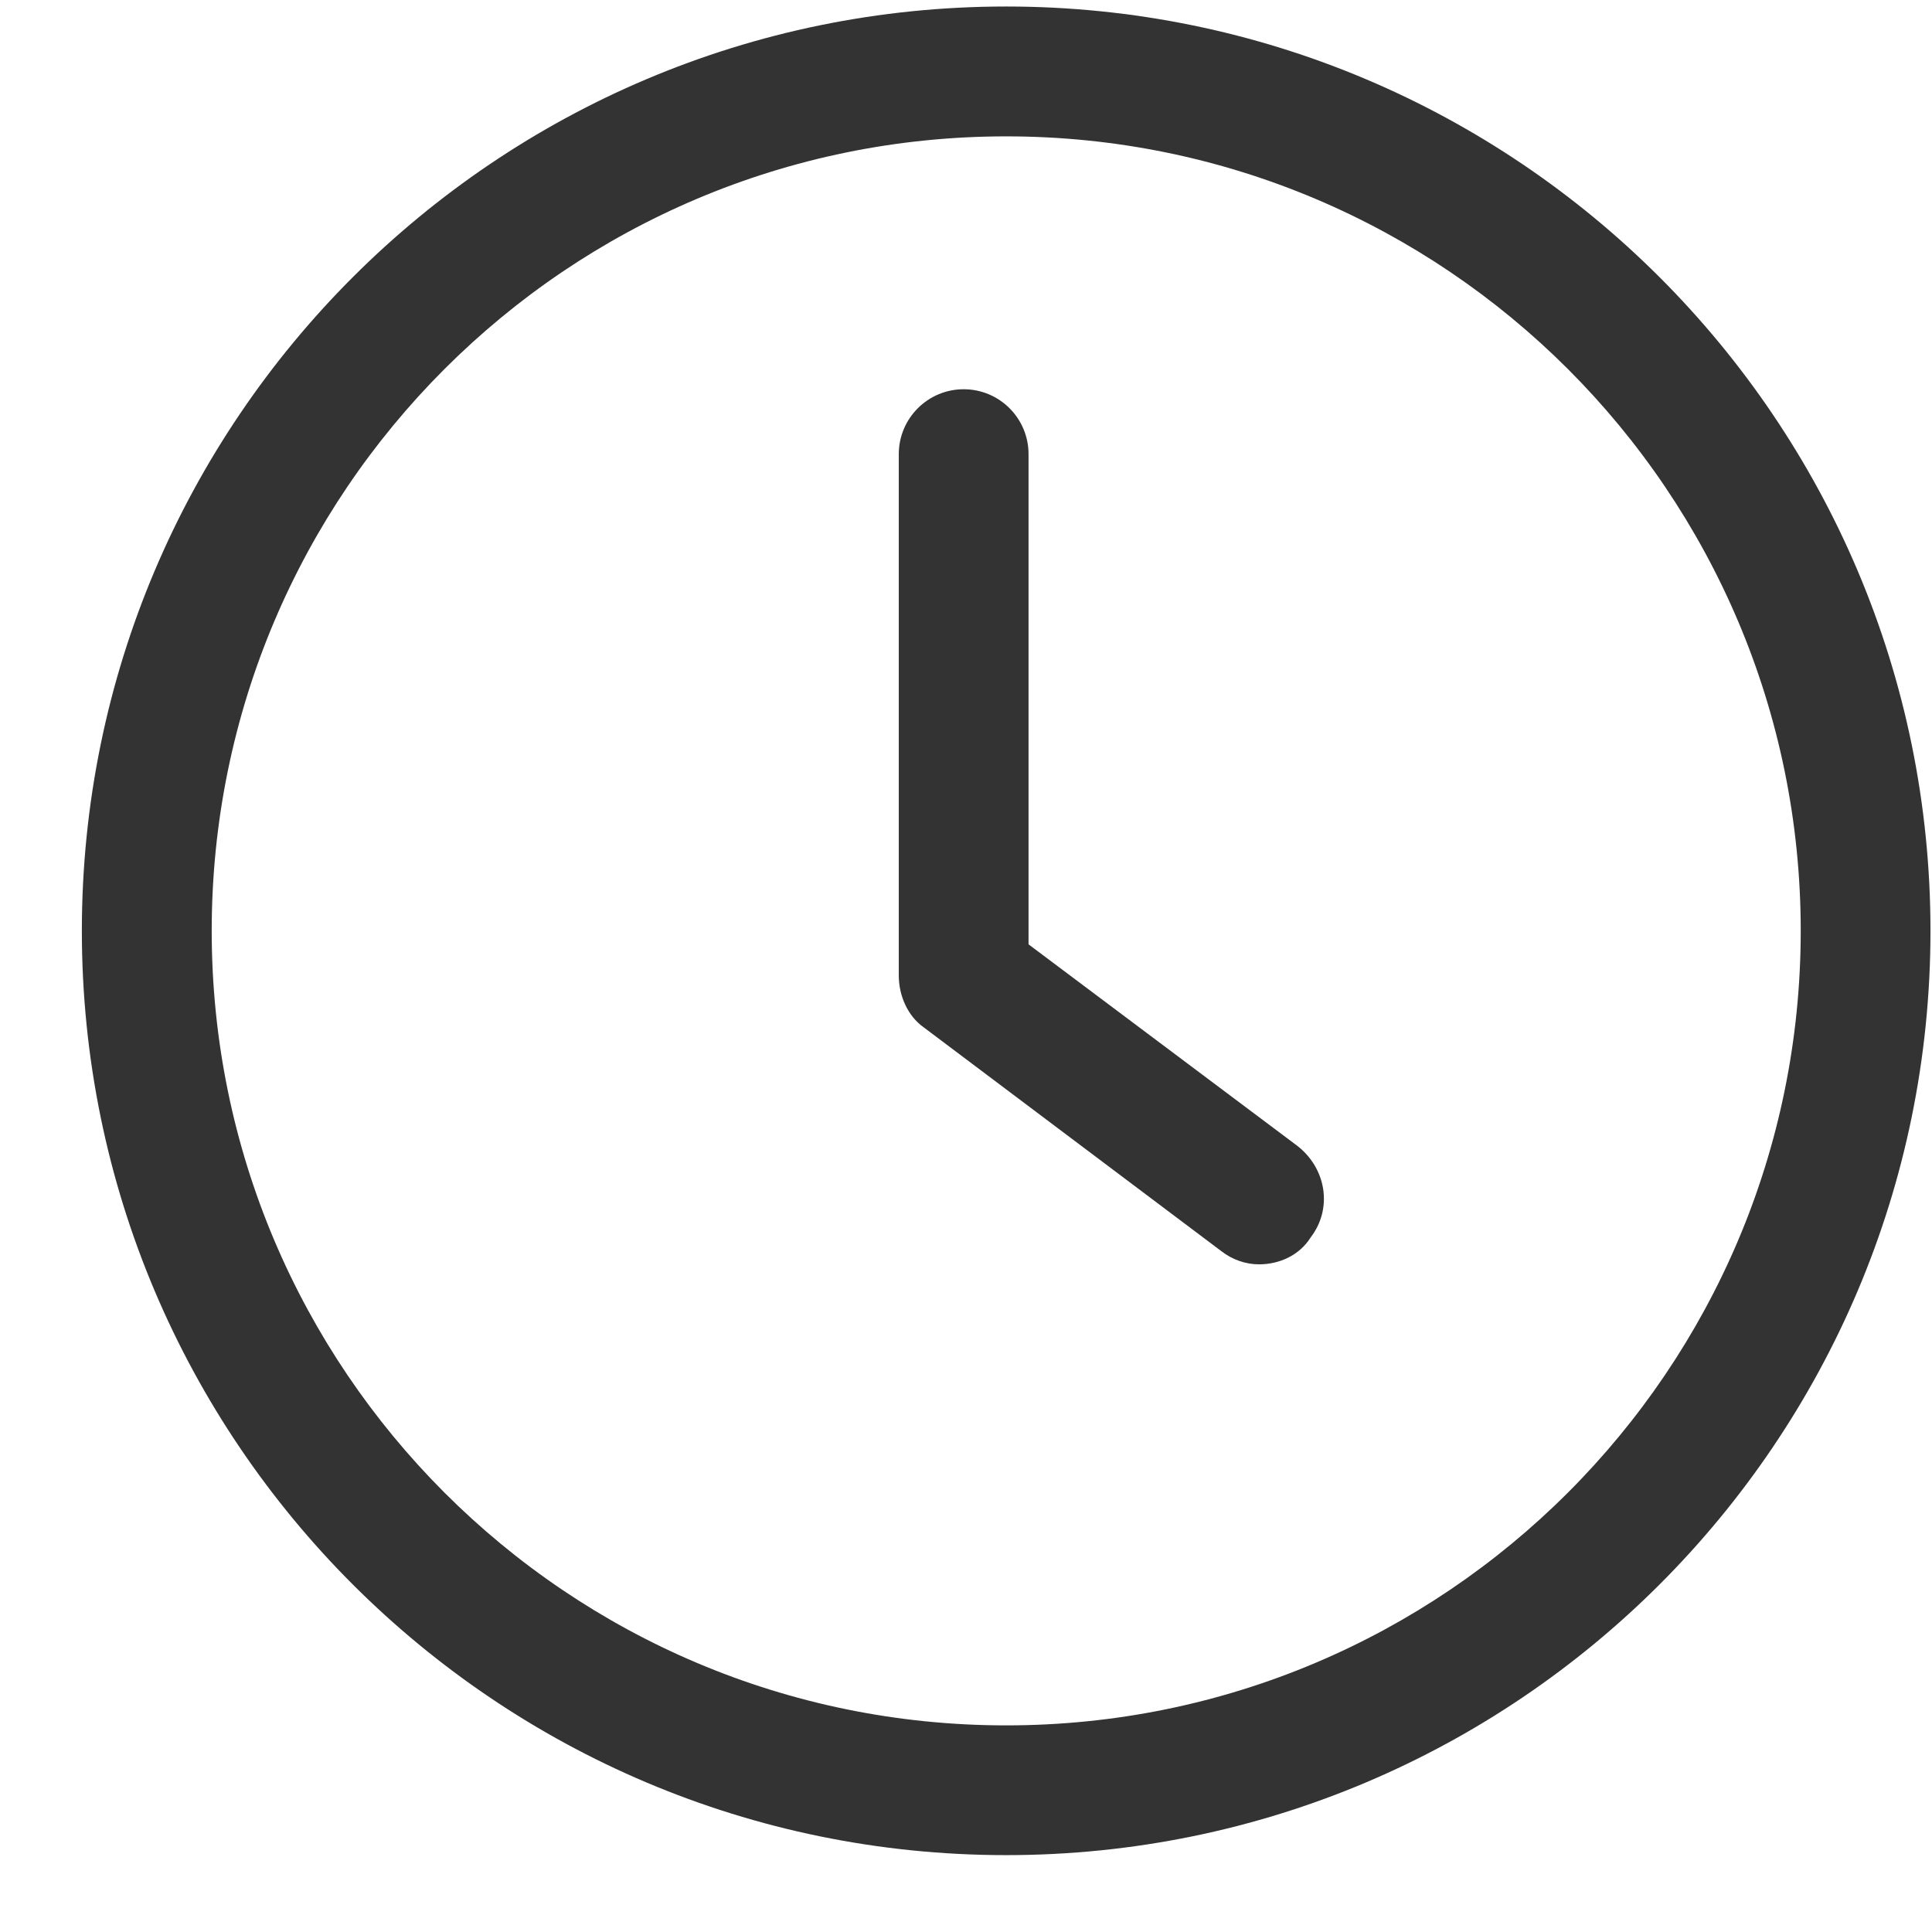
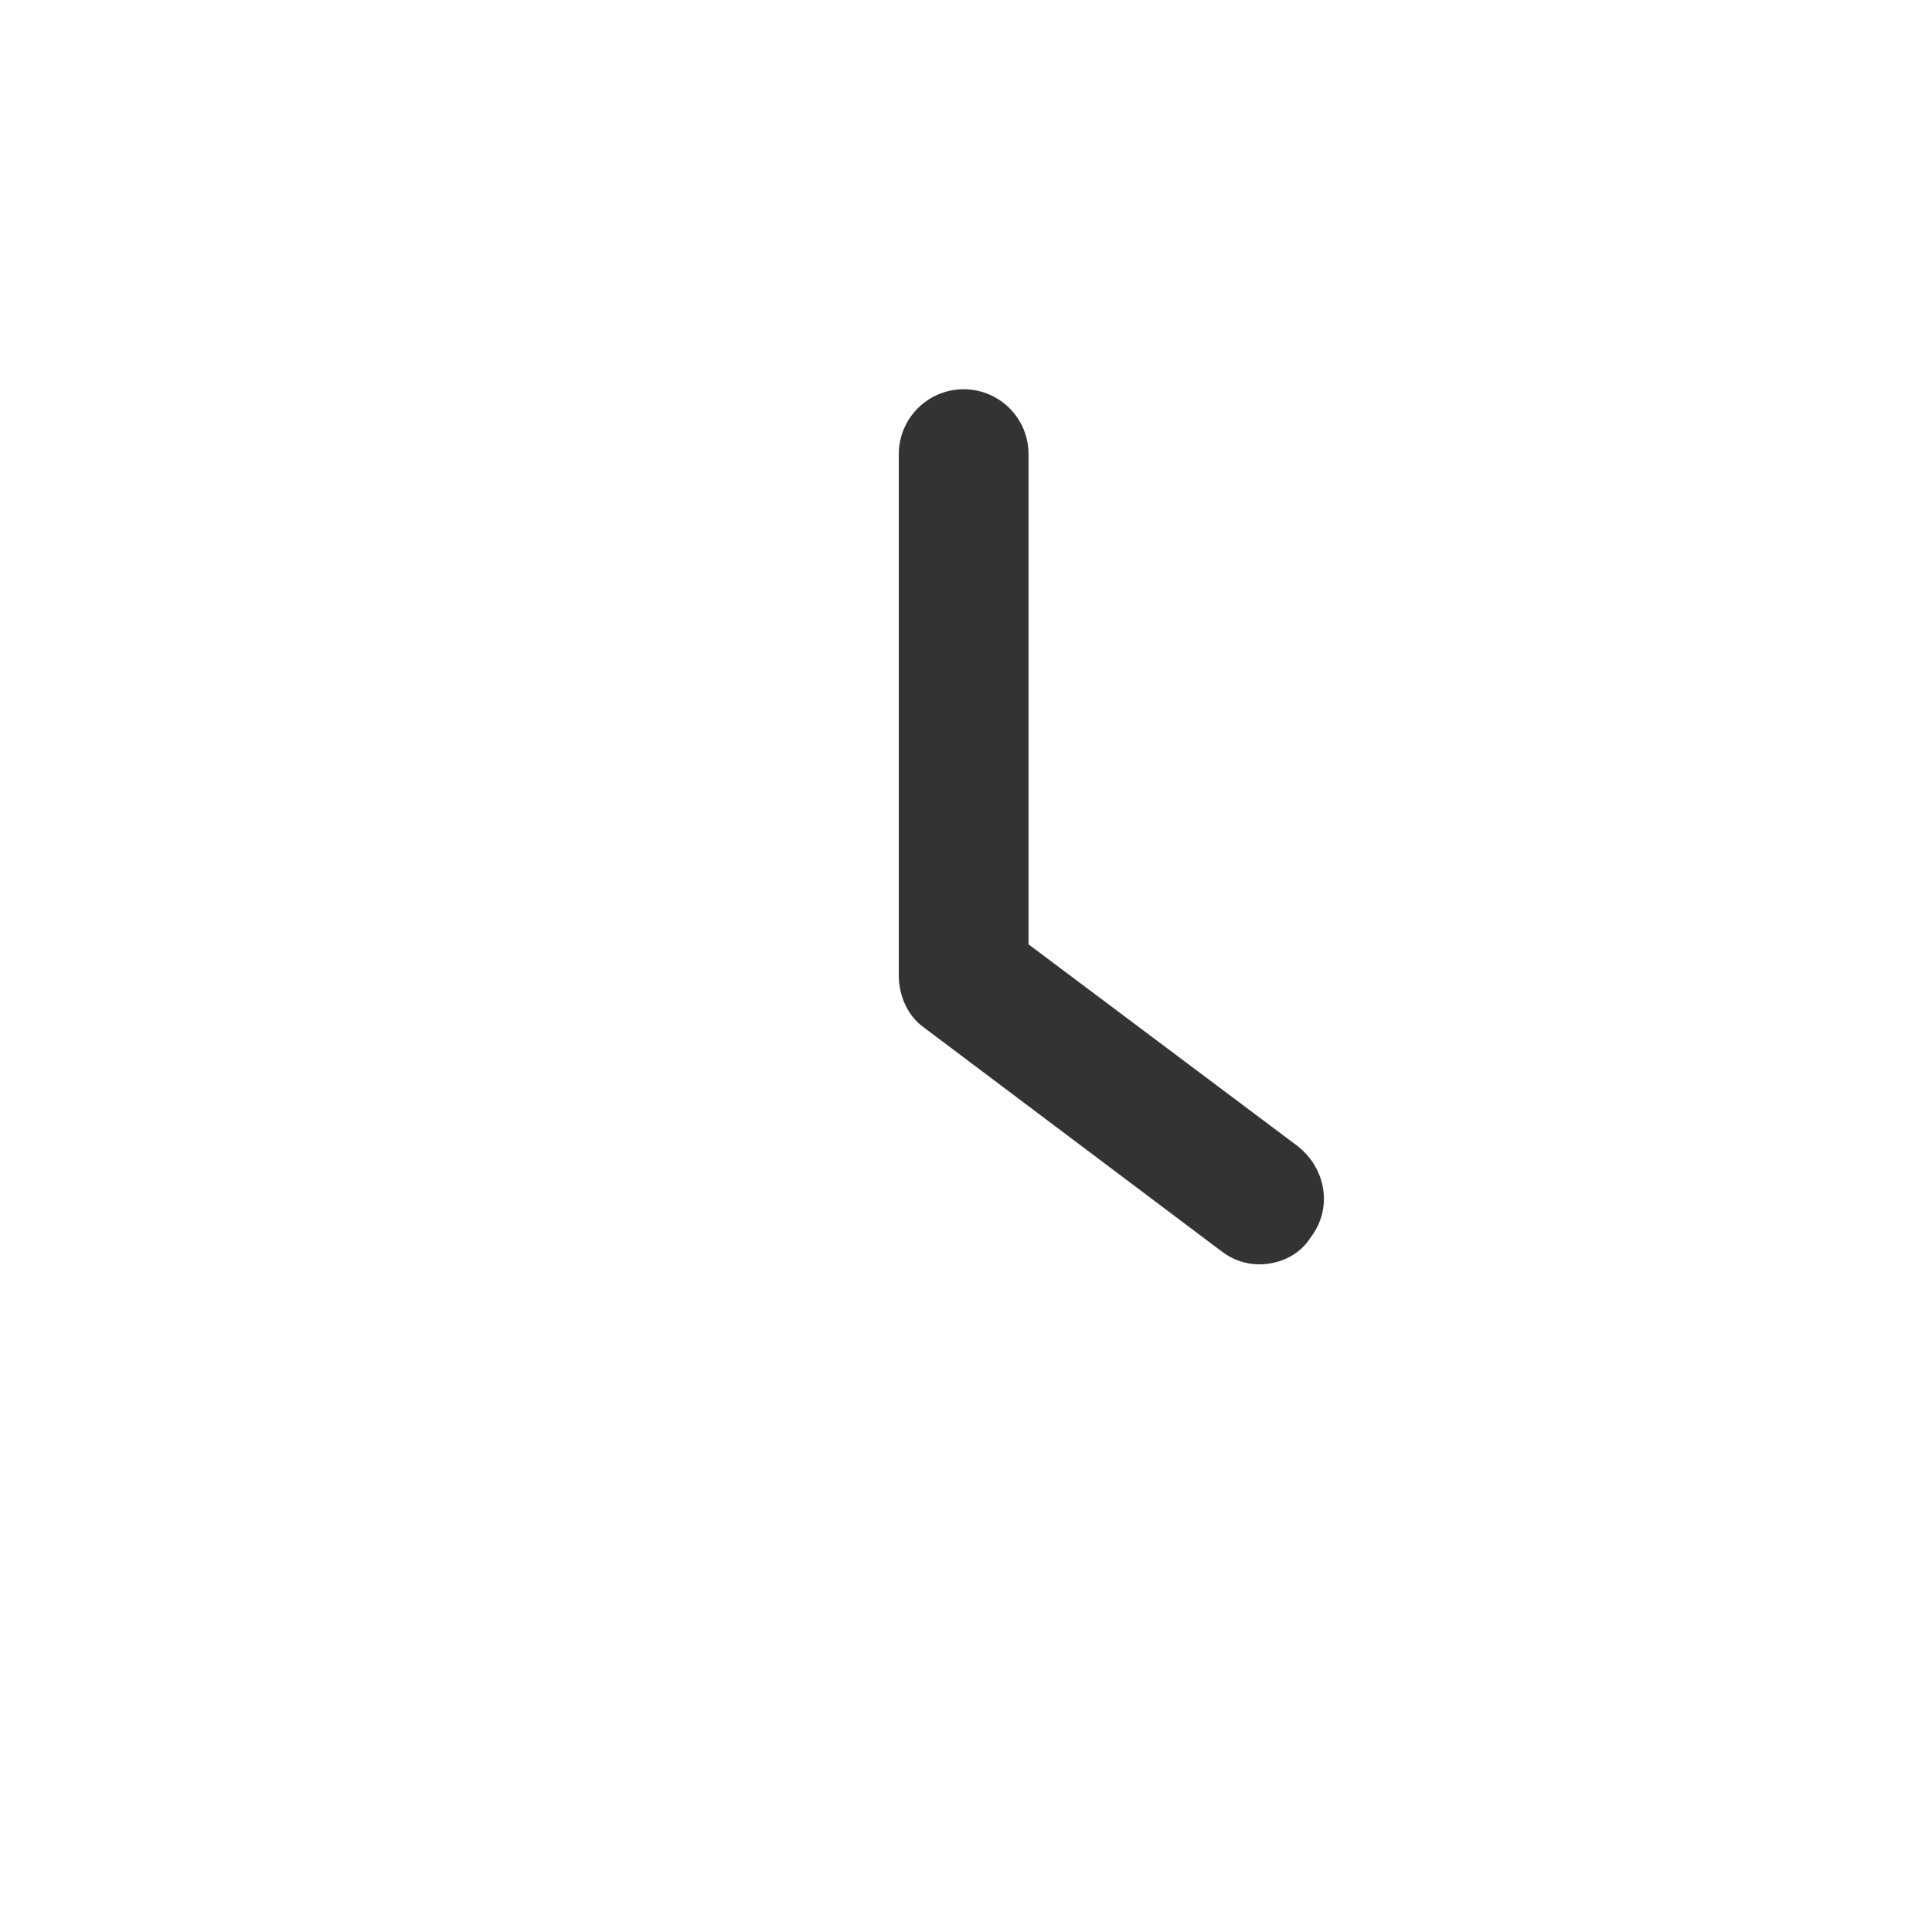
<svg xmlns="http://www.w3.org/2000/svg" width="19px" height="19px" viewBox="0 0 19 19" version="1.1">
  <title>np_clock_730902_000000</title>
  <desc>Created with Sketch.</desc>
  <g id="CareerPages" stroke="none" stroke-width="1" fill="none" fill-rule="evenodd">
    <g id="UpdatedJD" transform="translate(-1038, -1200)" fill="#333333" fill-rule="nonzero">
      <g id="np_clock_730902_000000" transform="translate(1038.651, 1199.91)">
-         <path d="M9.244,18.334 C14.263,18.334 18.334,14.263 18.334,9.244 C18.334,4.226 14.263,0.154 9.244,0.154 C4.226,0.154 0.154,4.226 0.154,9.244 C0.154,14.263 4.226,18.334 9.244,18.334 Z M9.244,1.431 C13.558,1.431 17.058,4.93 17.058,9.244 C17.058,13.558 13.558,17.058 9.244,17.058 C4.93,17.058 1.431,13.558 1.431,9.244 C1.431,4.93 4.93,1.431 9.244,1.431 Z" id="Shape" />
        <path d="M11.357,12.392 C11.468,12.479 11.6,12.524 11.731,12.524 C11.929,12.524 12.128,12.436 12.238,12.26 C12.458,11.974 12.392,11.578 12.105,11.357 L9.464,9.377 L9.464,4.556 C9.464,4.203 9.178,3.918 8.826,3.918 C8.474,3.918 8.188,4.204 8.188,4.556 L8.188,9.684 C8.188,9.882 8.276,10.081 8.43,10.191 L11.357,12.392 Z" id="Shape" />
      </g>
    </g>
  </g>
</svg>